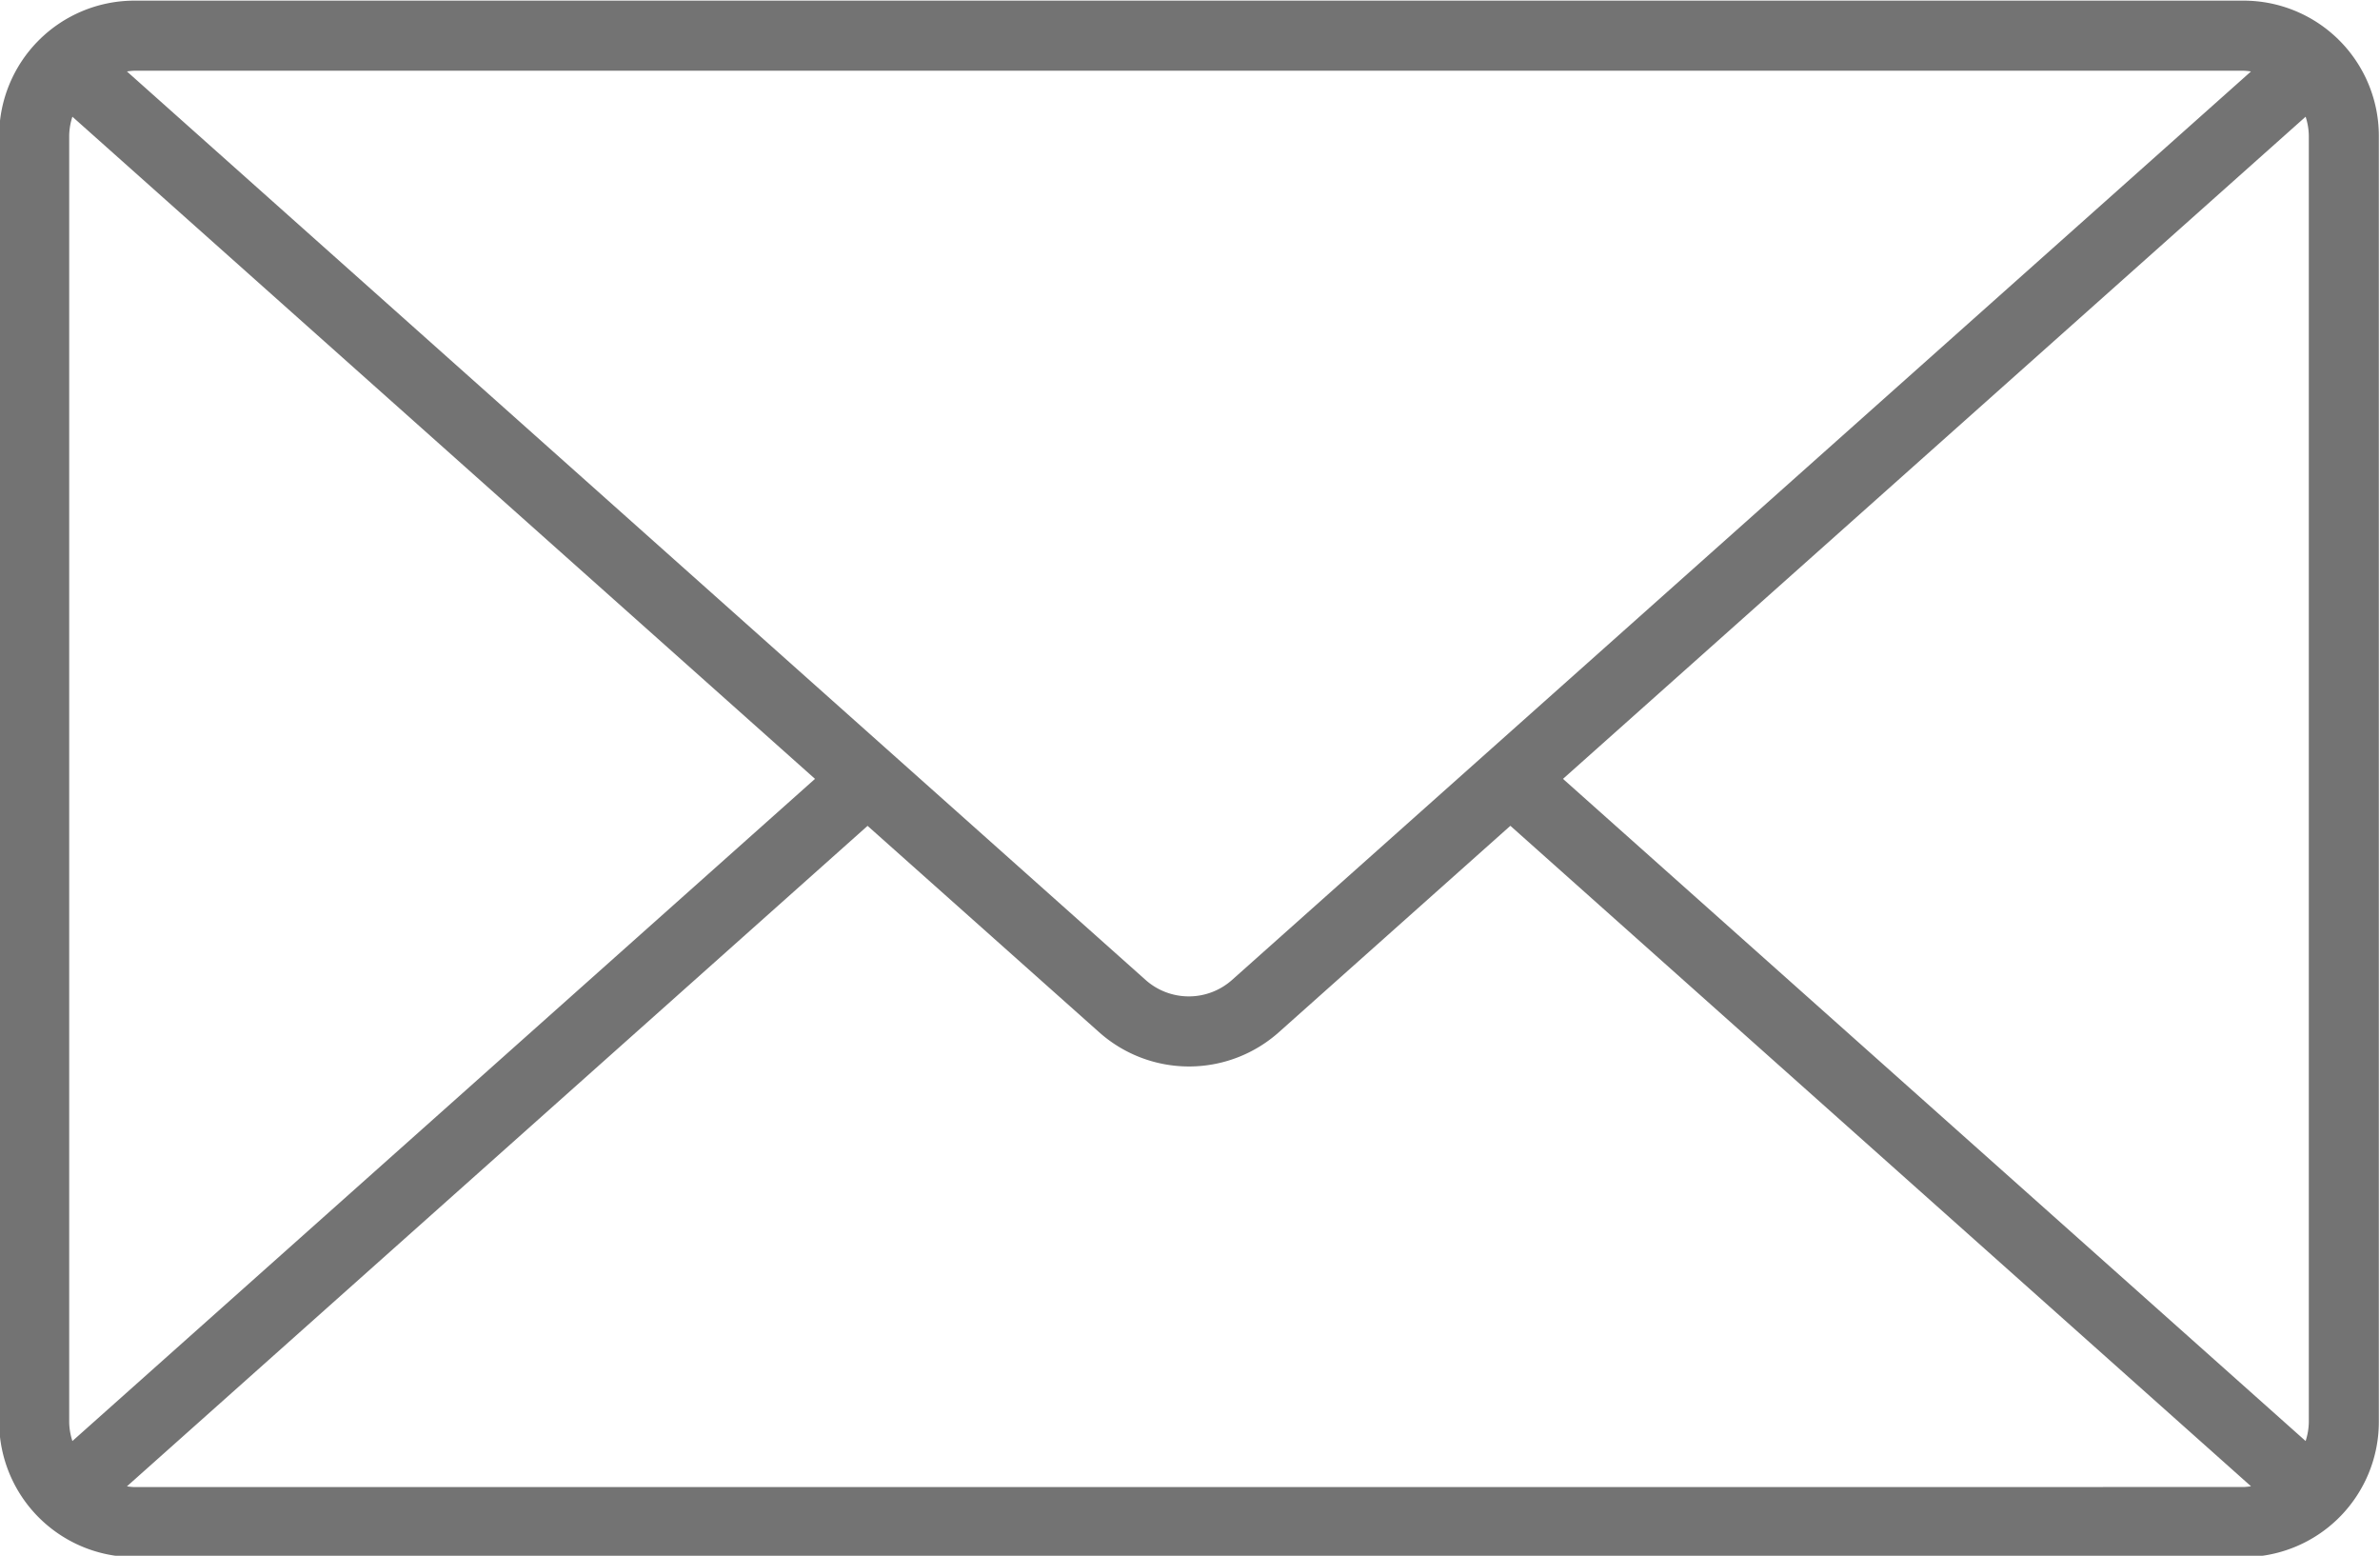
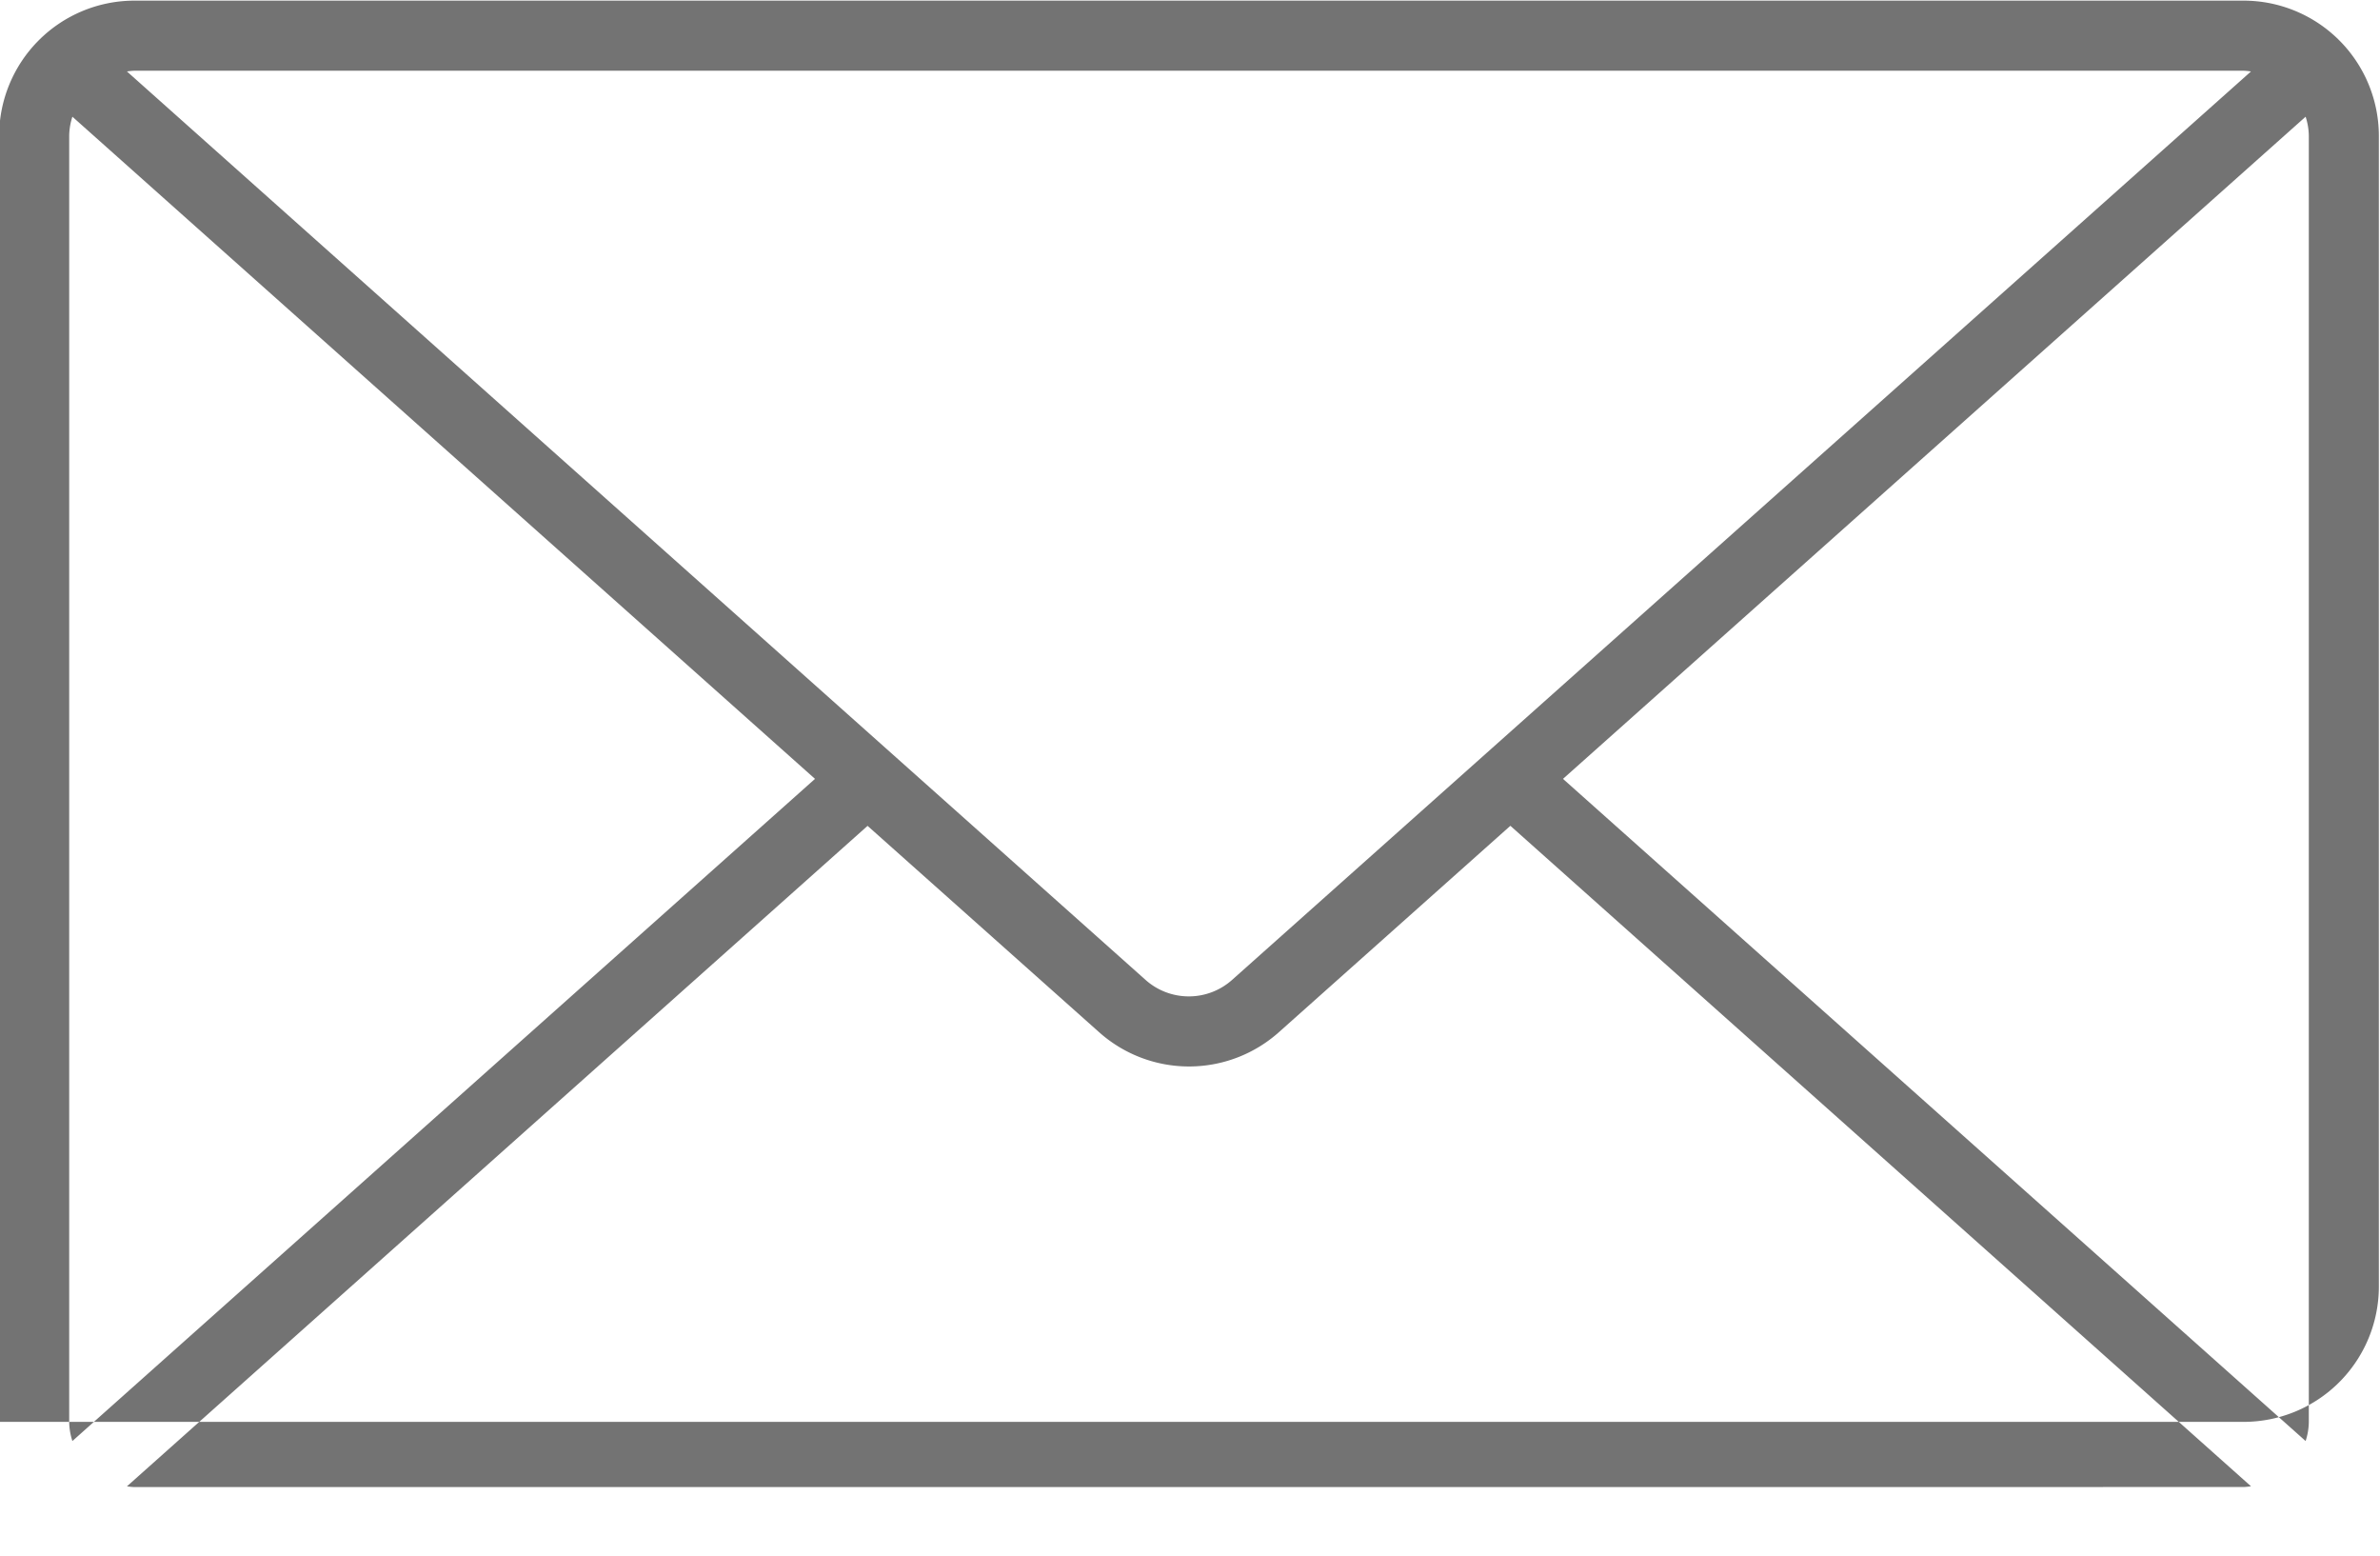
<svg xmlns="http://www.w3.org/2000/svg" preserveAspectRatio="xMidYMid meet" version="1.0" viewBox="4.6 25.1 118.9 77.7" zoomAndPan="magnify" style="fill: rgb(115, 115, 115);" original_string_length="896">
  <g id="__id171_sjdvkz0b5">
-     <path d="M116.688,25.132H11.311a6.761,6.761,0,0,0-6.754,6.754V96.114a6.761,6.761,0,0,0,6.754,6.754H116.688a6.761,6.761,0,0,0,6.755-6.754V31.886A6.761,6.761,0,0,0,116.688,25.132ZM82.684,64l37.1-33.071a3.189,3.189,0,0,1,.16.957V96.114a3.189,3.189,0,0,1-.16.957Zm34-35.368a3.219,3.219,0,0,1,.37.037l-50.9,45.37a3.248,3.248,0,0,1-4.326,0L10.942,28.669a3.224,3.224,0,0,1,.369-.037ZM8.217,97.071a3.189,3.189,0,0,1-.16-.957V31.886a3.189,3.189,0,0,1,.16-.957L45.316,64Zm3.094,2.3a3.224,3.224,0,0,1-.369-.037l37-32.987L59.509,76.652a6.747,6.747,0,0,0,8.982,0L80.055,66.344l37,32.987a3.219,3.219,0,0,1-.37.037Z" style="fill: inherit;" />
+     <path d="M116.688,25.132H11.311a6.761,6.761,0,0,0-6.754,6.754V96.114H116.688a6.761,6.761,0,0,0,6.755-6.754V31.886A6.761,6.761,0,0,0,116.688,25.132ZM82.684,64l37.1-33.071a3.189,3.189,0,0,1,.16.957V96.114a3.189,3.189,0,0,1-.16.957Zm34-35.368a3.219,3.219,0,0,1,.37.037l-50.9,45.37a3.248,3.248,0,0,1-4.326,0L10.942,28.669a3.224,3.224,0,0,1,.369-.037ZM8.217,97.071a3.189,3.189,0,0,1-.16-.957V31.886a3.189,3.189,0,0,1,.16-.957L45.316,64Zm3.094,2.3a3.224,3.224,0,0,1-.369-.037l37-32.987L59.509,76.652a6.747,6.747,0,0,0,8.982,0L80.055,66.344l37,32.987a3.219,3.219,0,0,1-.37.037Z" style="fill: inherit;" />
  </g>
</svg>